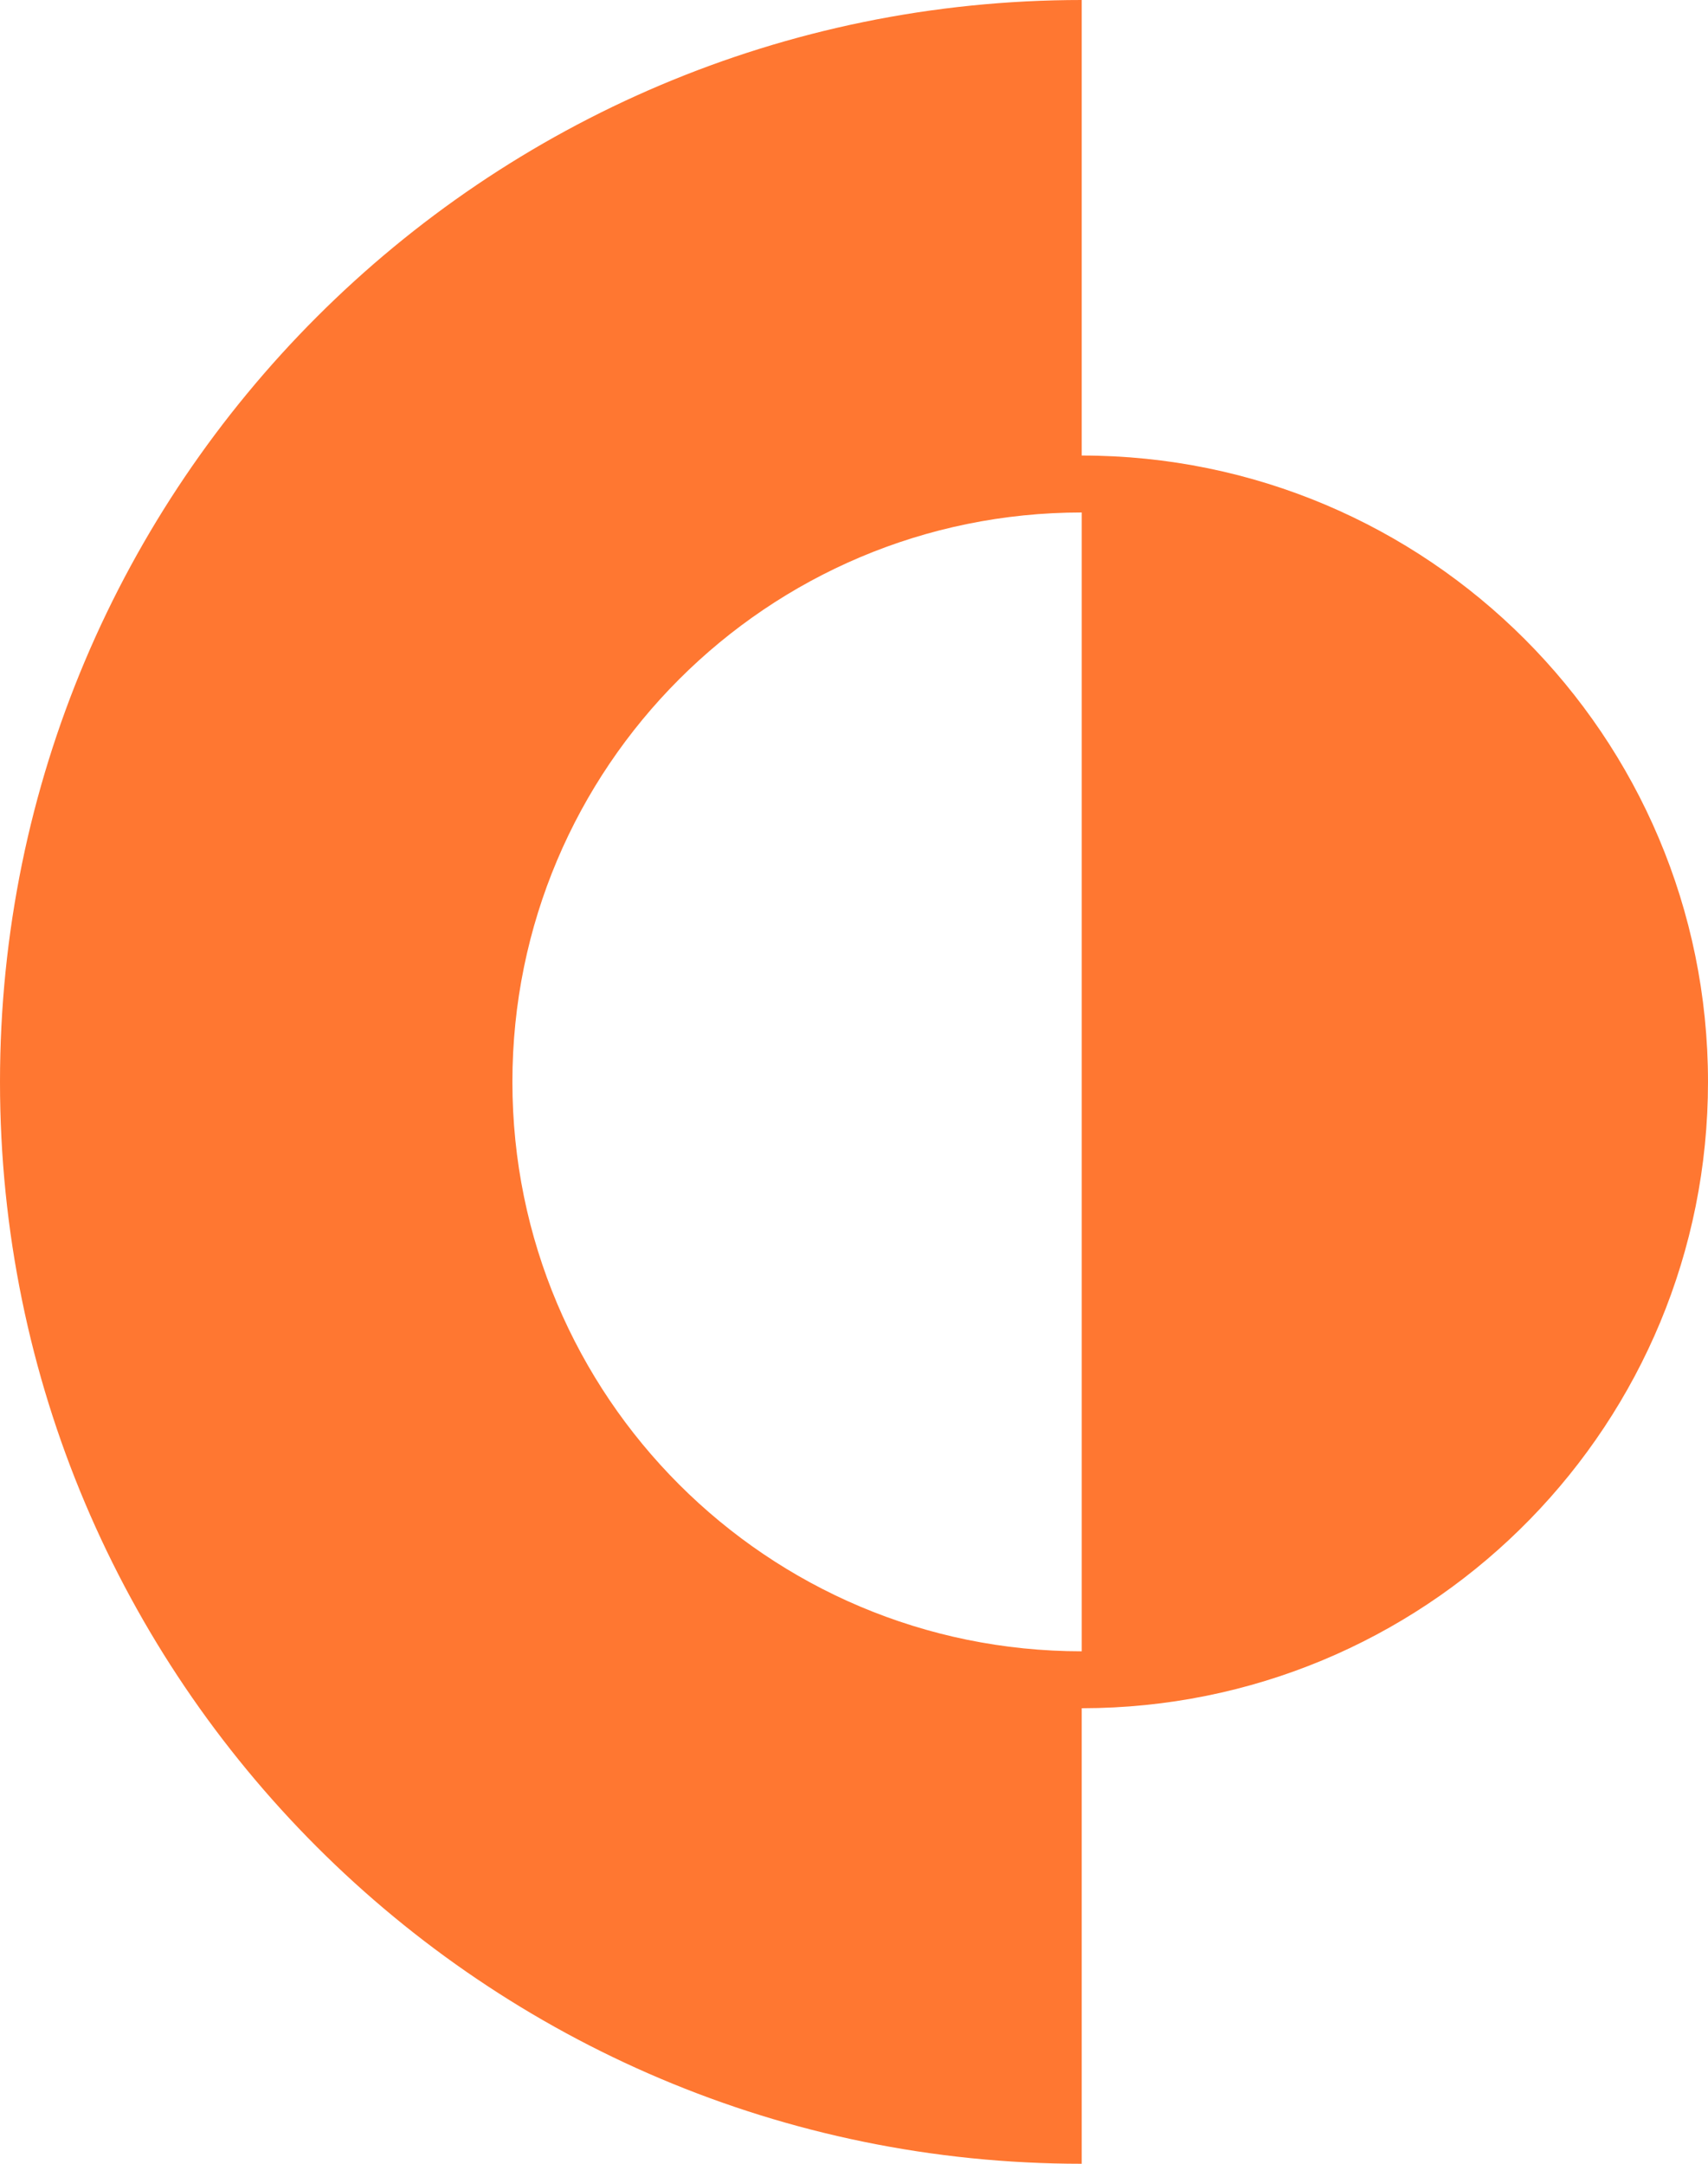
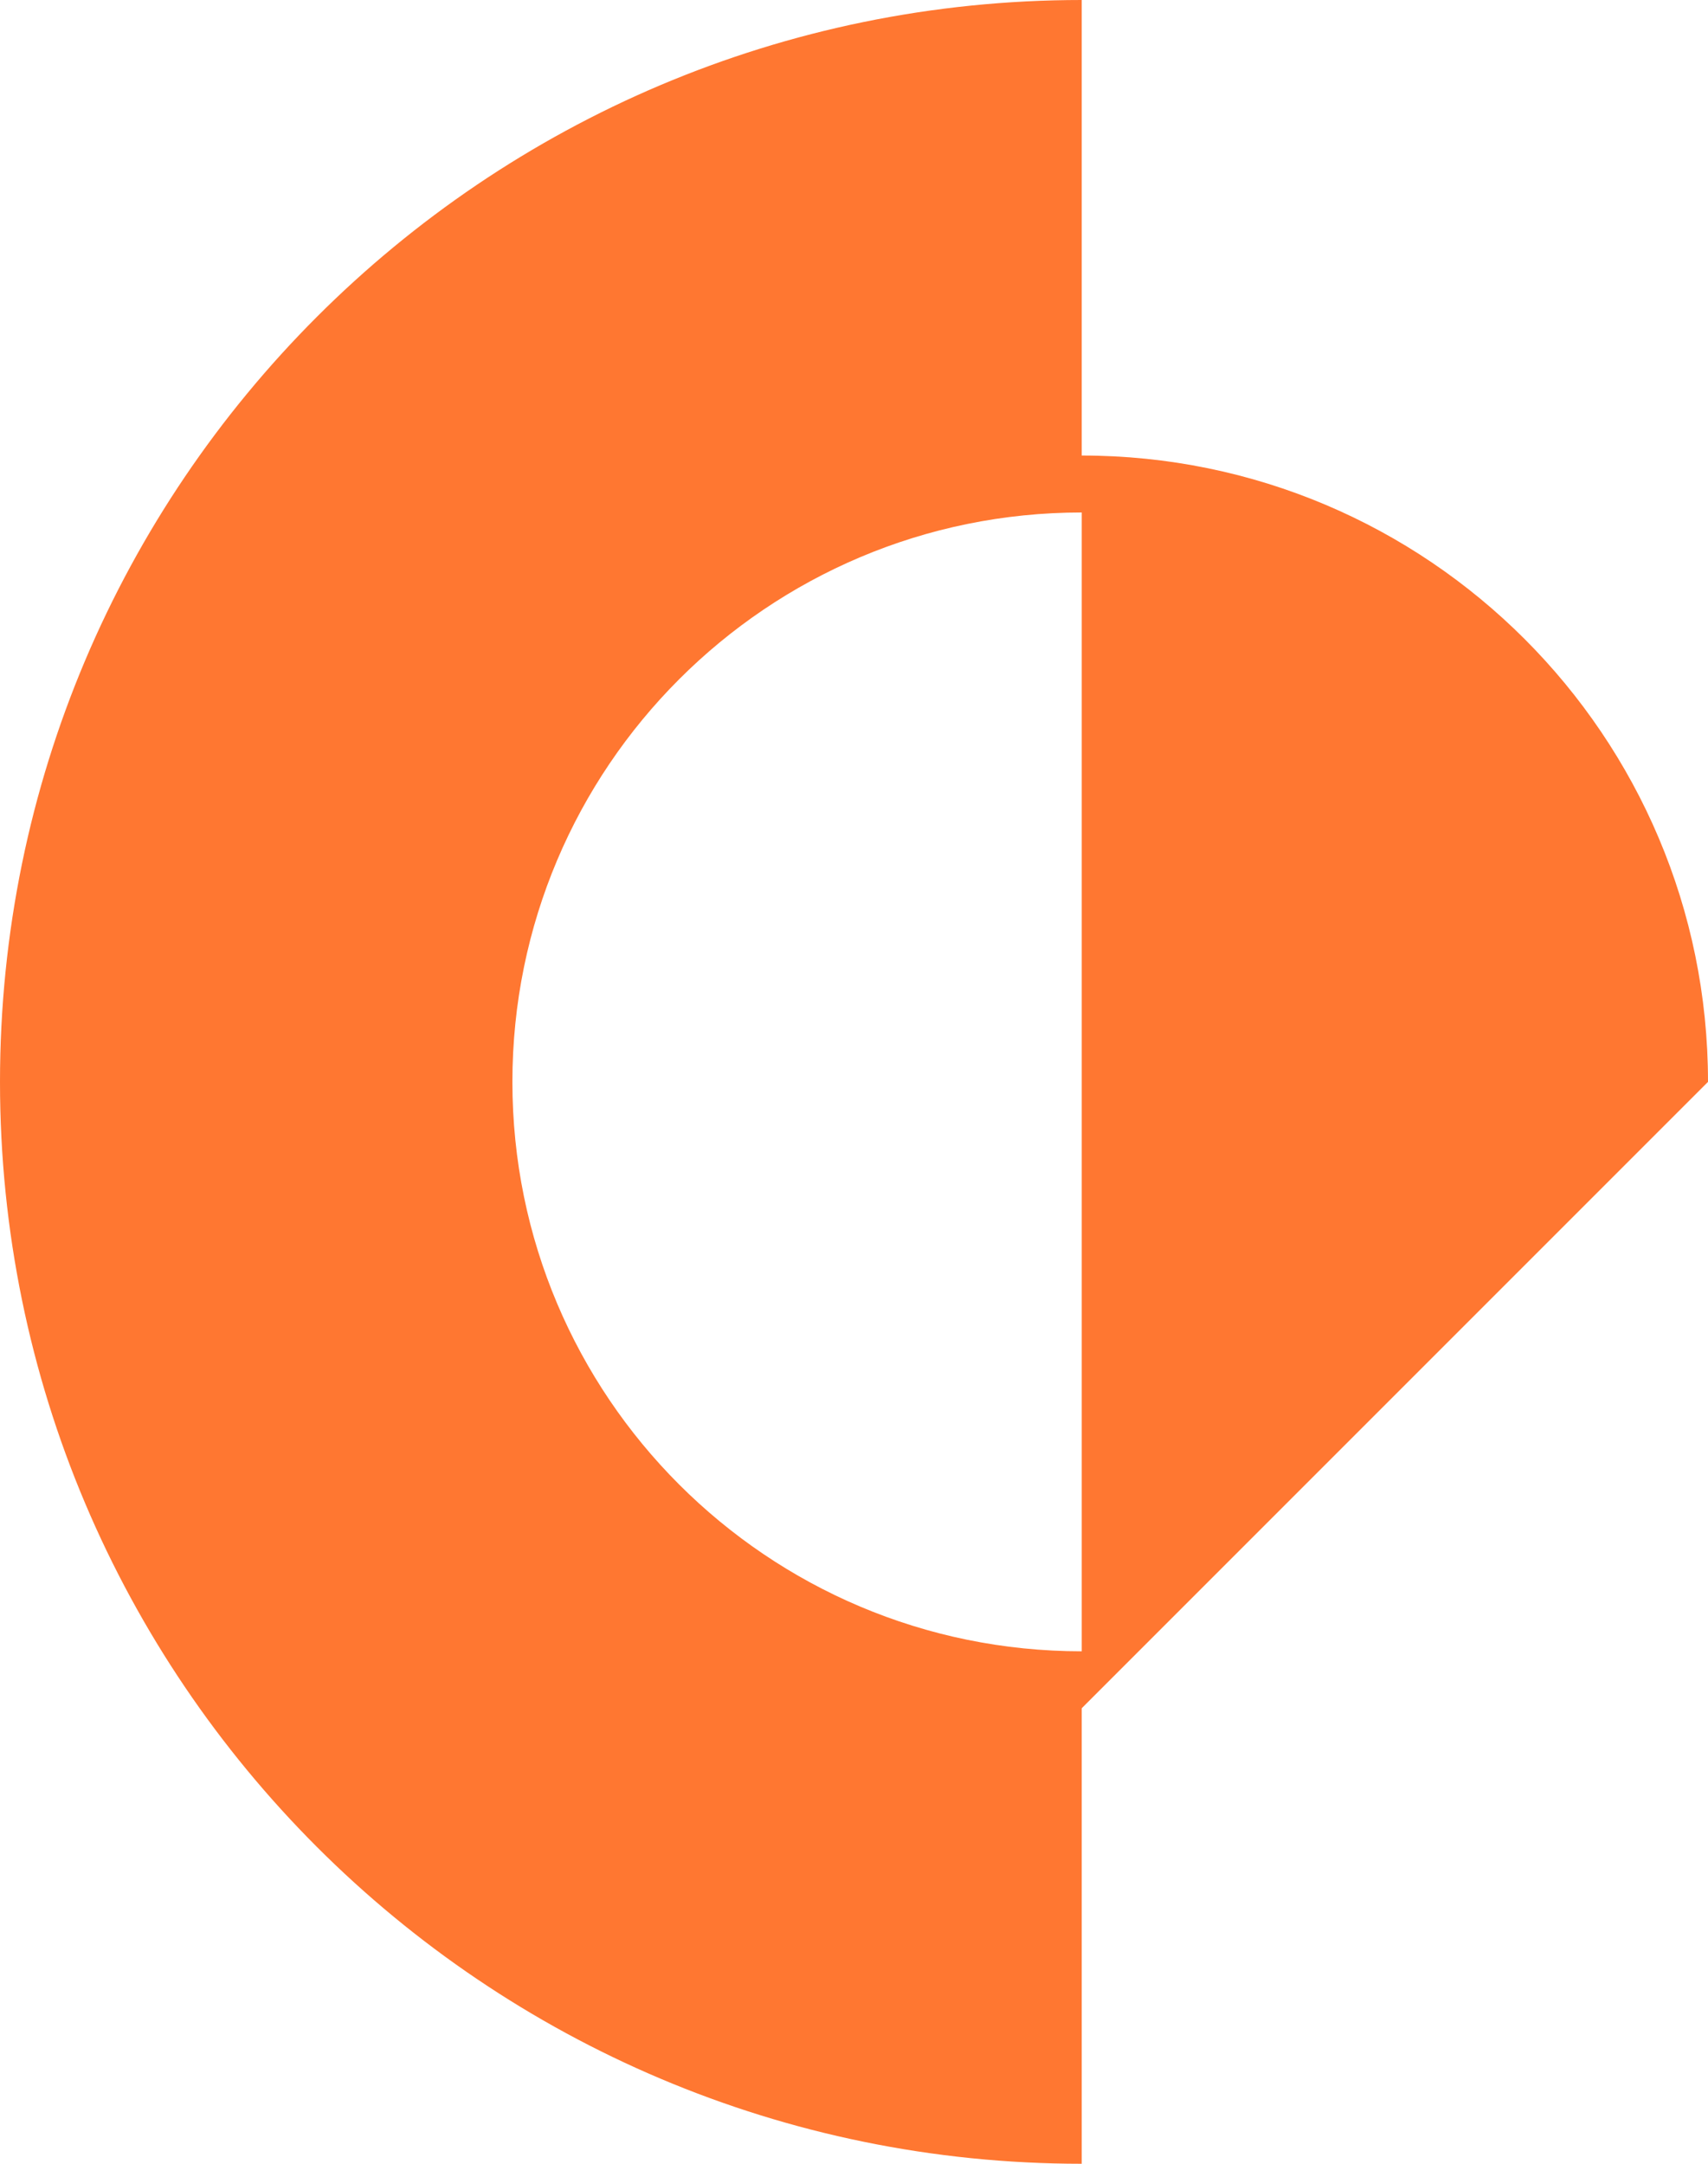
<svg xmlns="http://www.w3.org/2000/svg" width="30px" height="38px" viewBox="0 0 30 38" version="1.1">
  <title>Combined Shape</title>
  <g id="Page-1" stroke="none" stroke-width="1" fill="none" fill-rule="evenodd">
-     <path d="M19,9 C13.477,9 9,13.477 9,19 C9,24.523 13.477,29 19,29 L19,9 Z M19,38 C8.507,38 0,29.493 0,19 C0,8.507 8.507,0 19,0 L19,8 C25.075,8 30,12.925 30,19 C30,24.979 25.23,29.843 19.288,29.996 L19,30 L19,38 Z" id="Combined-Shape" fill="#FF7731" />
+     <path d="M19,9 C13.477,9 9,13.477 9,19 C9,24.523 13.477,29 19,29 L19,9 Z M19,38 C8.507,38 0,29.493 0,19 C0,8.507 8.507,0 19,0 L19,8 C25.075,8 30,12.925 30,19 L19,30 L19,38 Z" id="Combined-Shape" fill="#FF7731" />
  </g>
</svg>